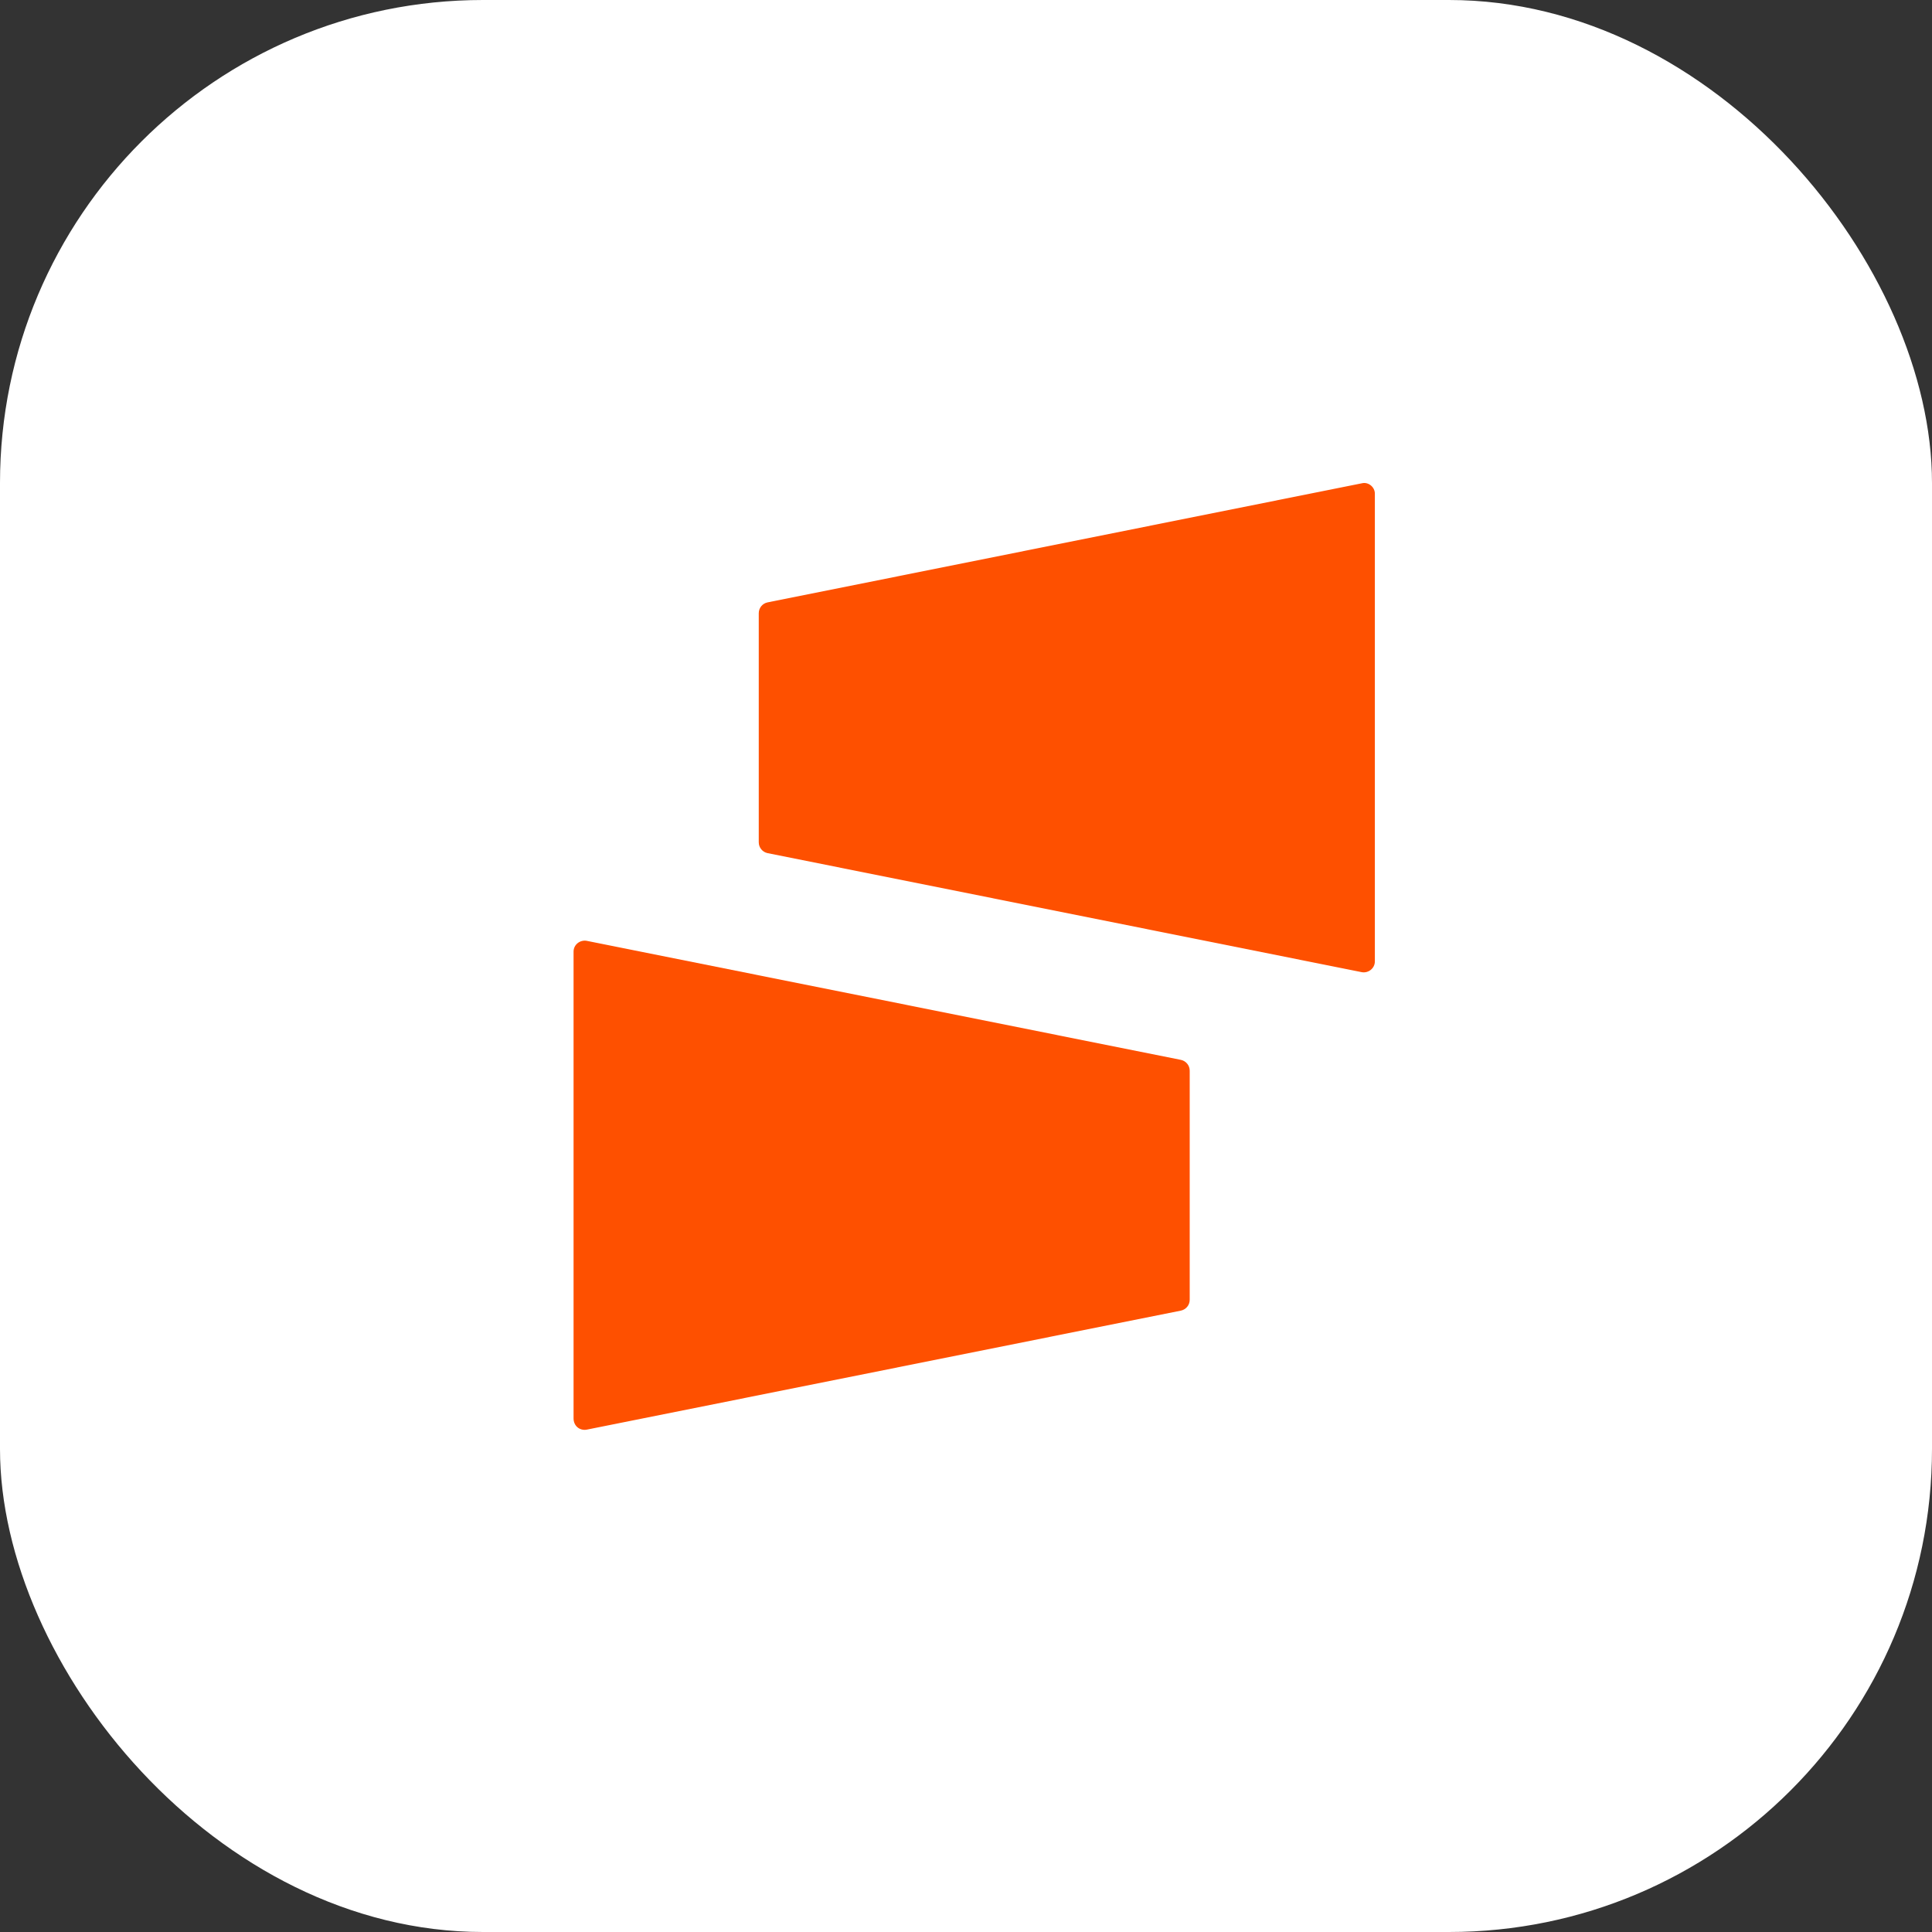
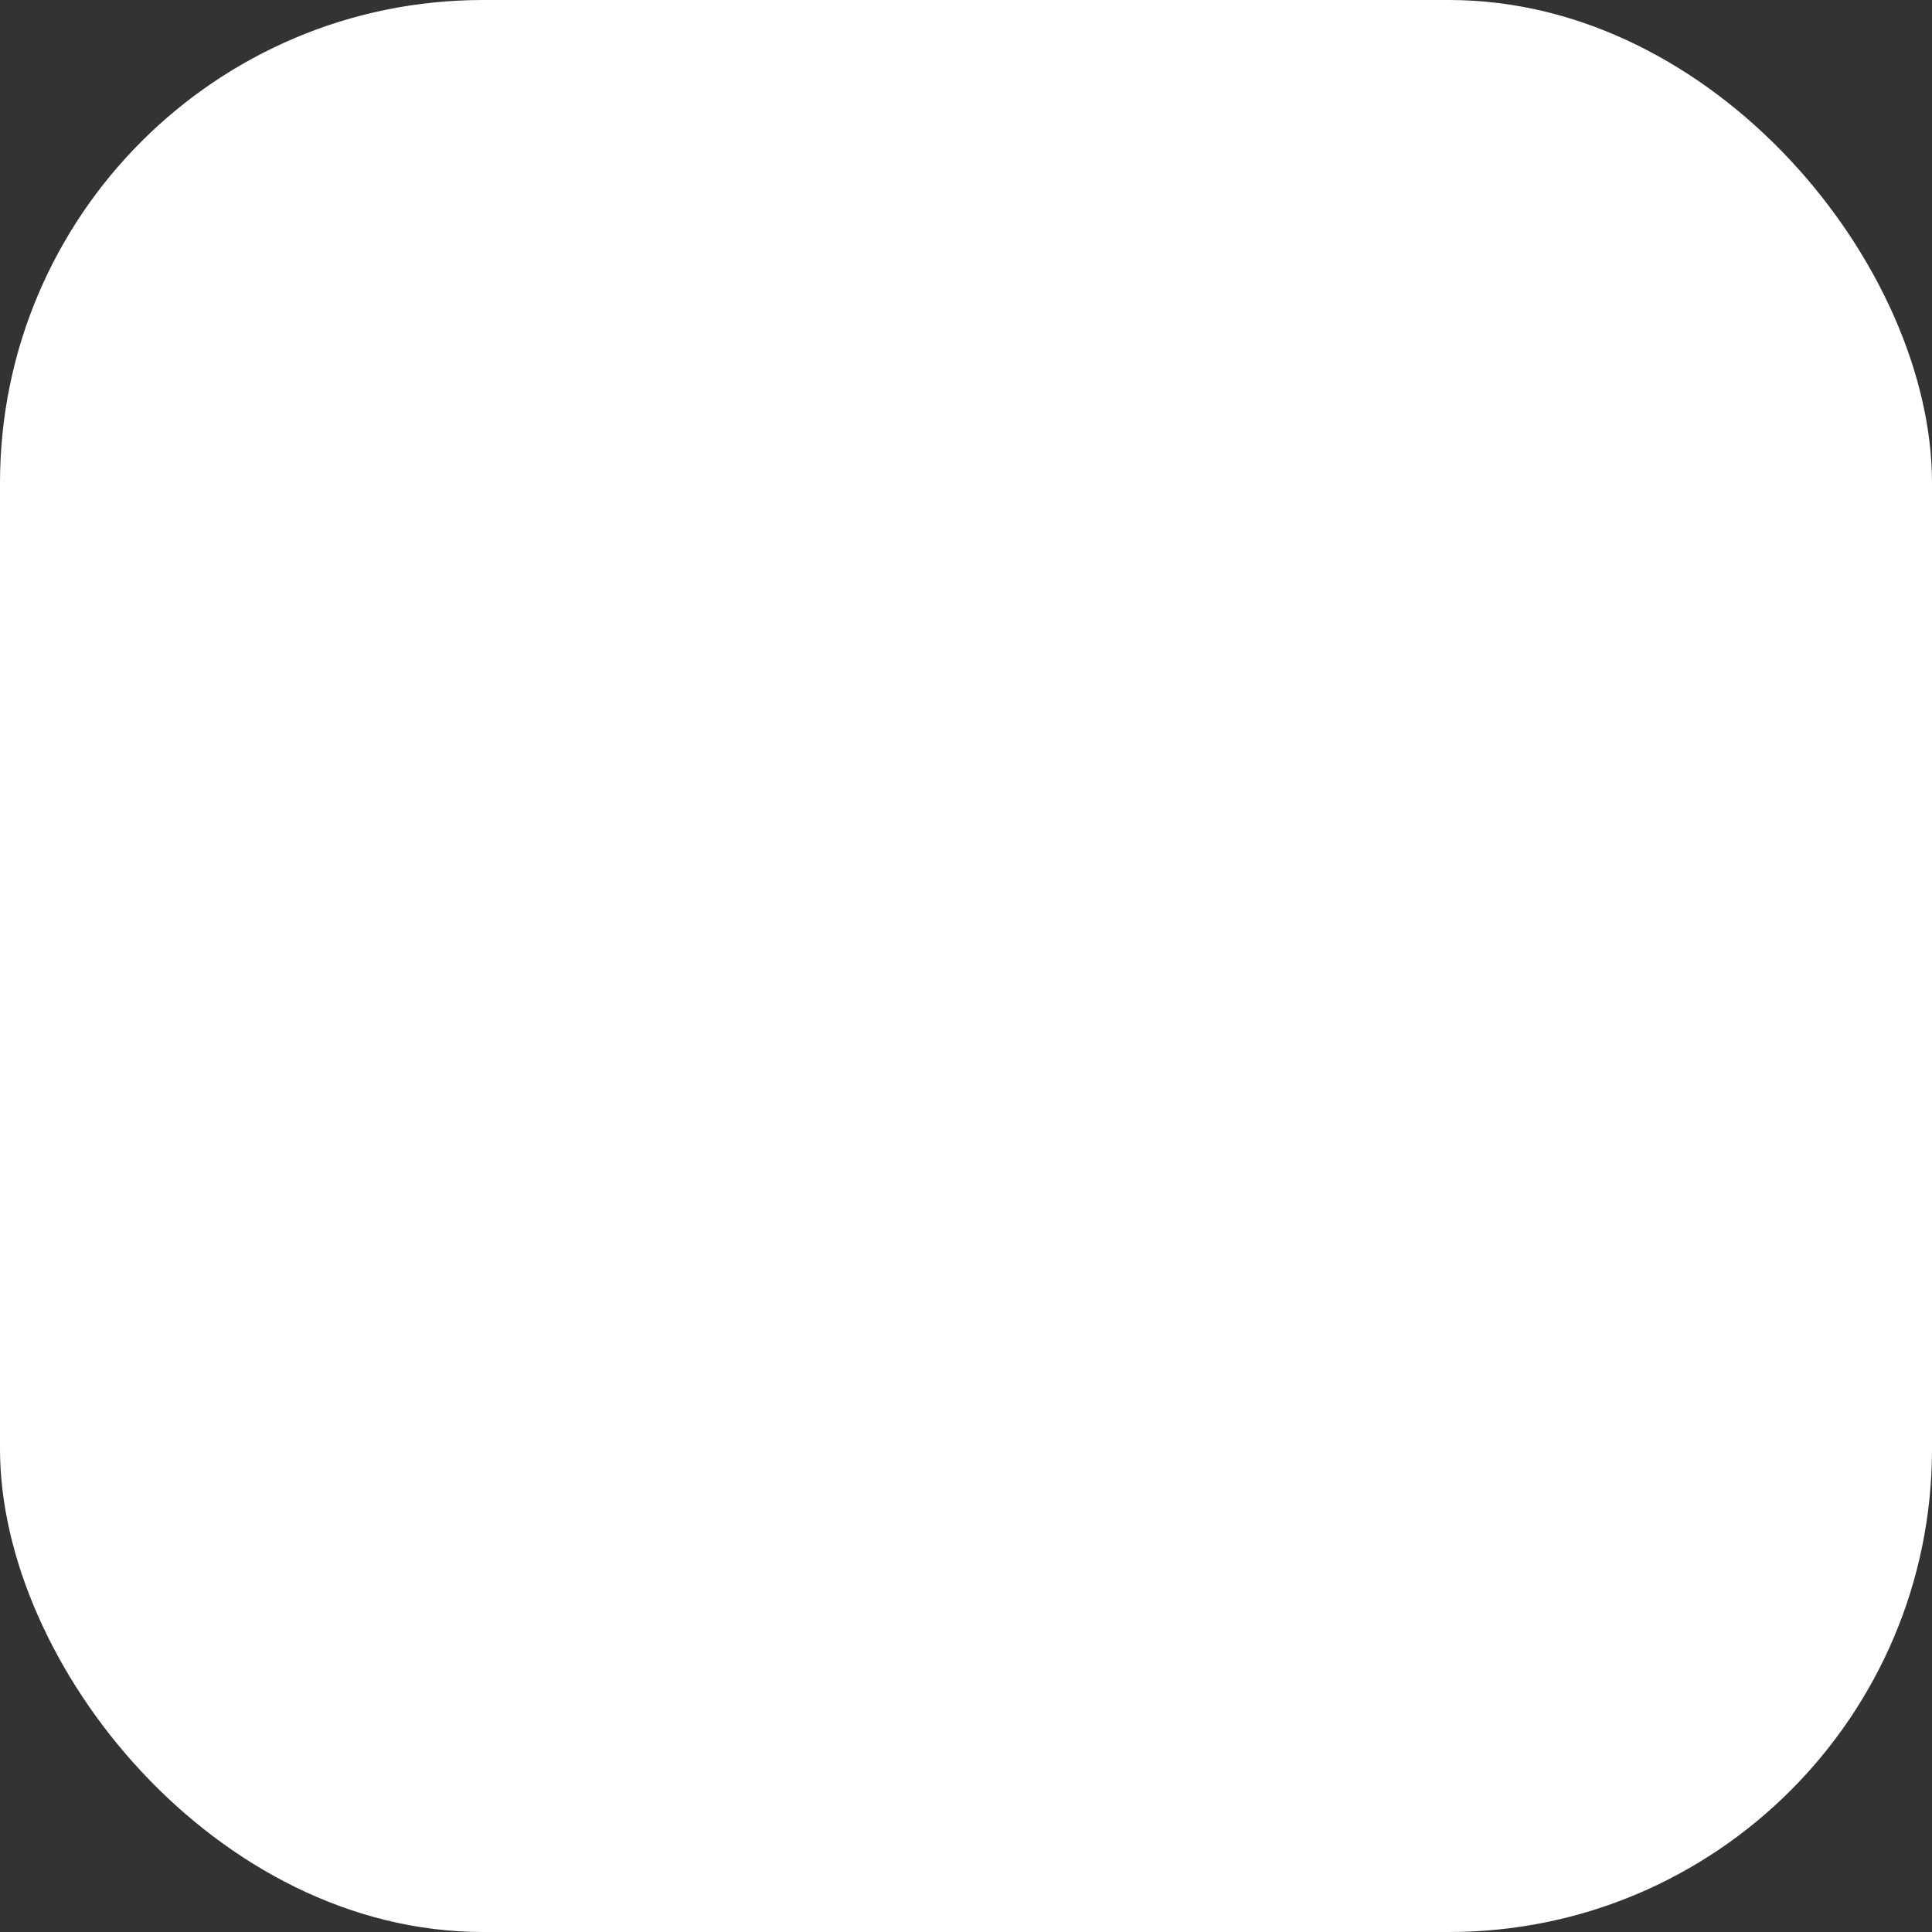
<svg xmlns="http://www.w3.org/2000/svg" width="48" height="48" viewBox="0 0 48 48" fill="none">
  <rect x="0" y="0" width="48" height="48" fill="#333333" stroke="none" />
  <rect width="48" height="48" rx="12" fill="white" />
-   <path d="M33.836 12.007L19.066 14.967C18.945 14.993 18.851 15.101 18.851 15.236V20.926C18.851 21.06 18.945 21.168 19.066 21.195L33.836 24.154C33.997 24.181 34.158 24.06 34.158 23.885V12.263C34.158 12.101 33.997 11.967 33.836 12.007Z" fill="#FE5000" />
-   <path d="M14.573 35.52L29.343 32.561C29.464 32.534 29.558 32.427 29.558 32.292V26.602C29.558 26.468 29.464 26.36 29.343 26.333L14.573 23.374C14.411 23.347 14.25 23.468 14.25 23.643V35.238C14.25 35.426 14.398 35.547 14.573 35.52Z" fill="#FE5000" />
</svg>